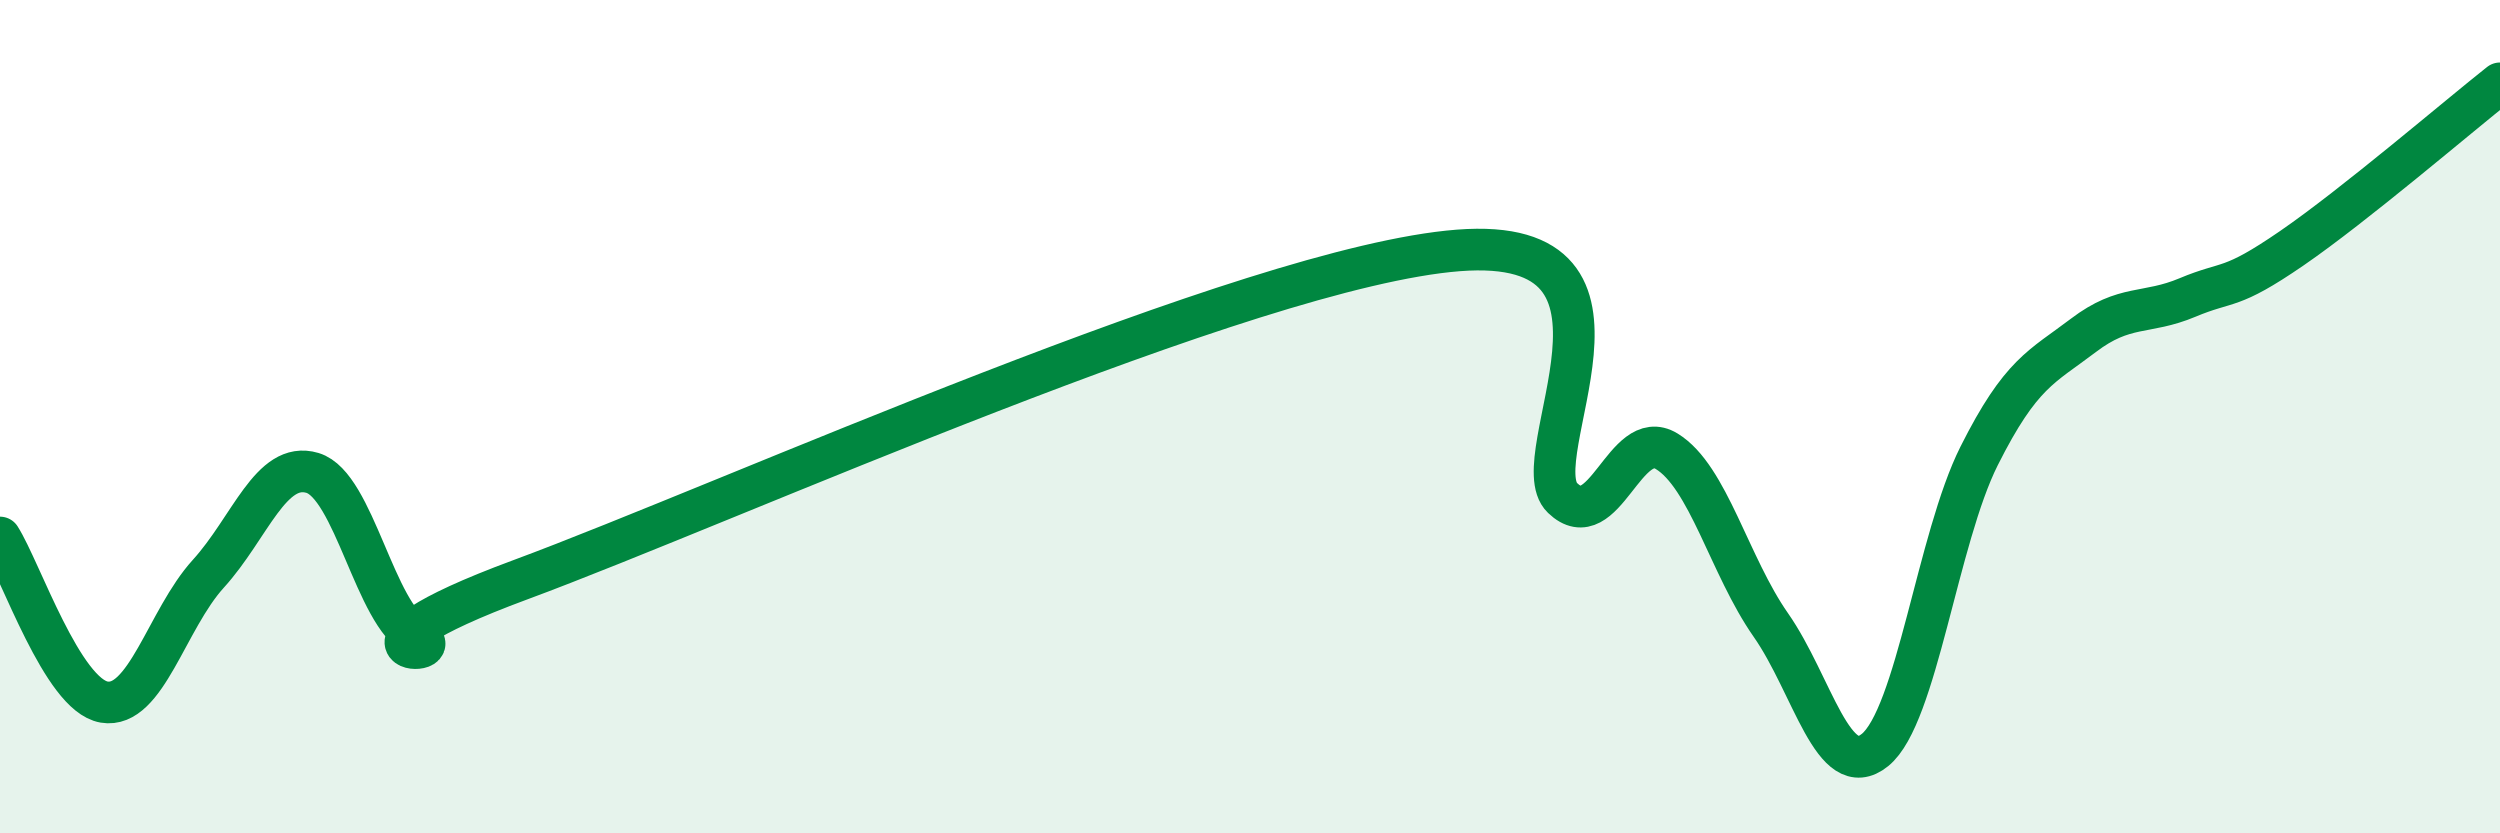
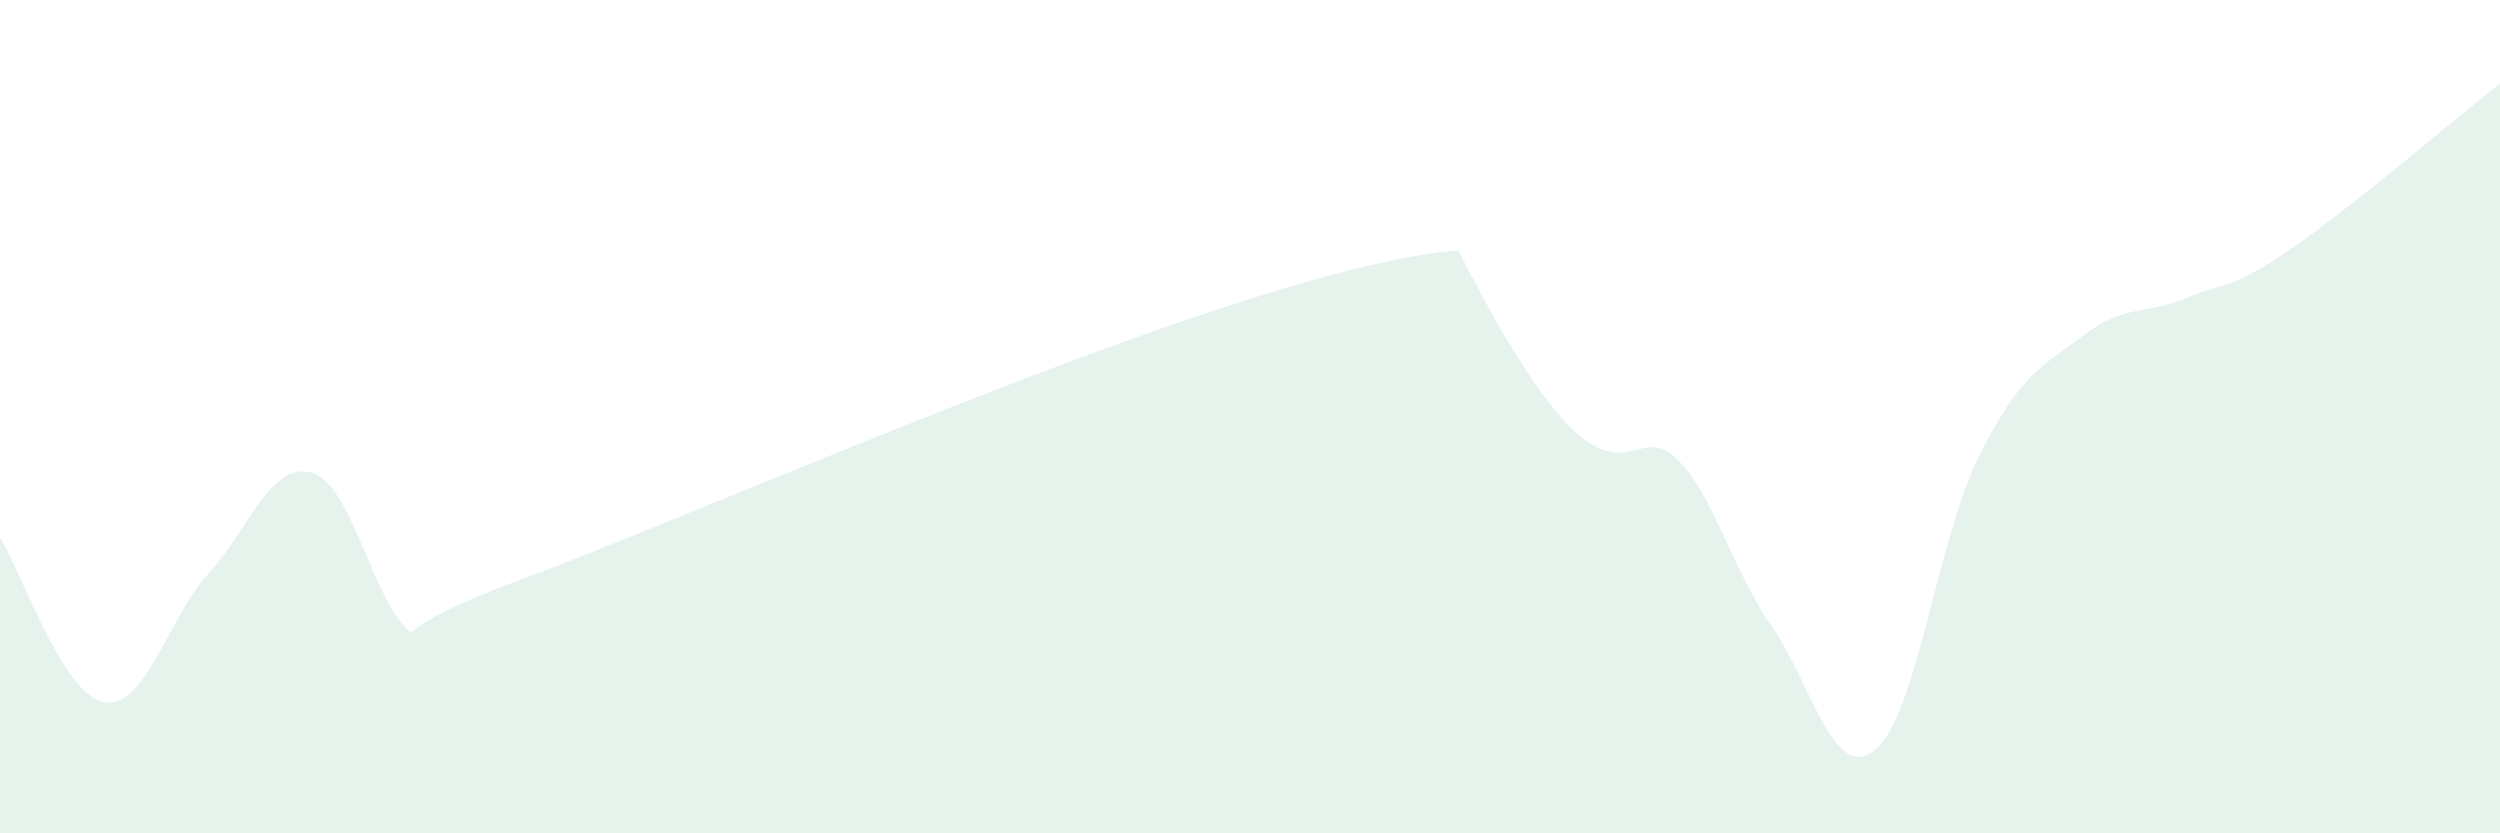
<svg xmlns="http://www.w3.org/2000/svg" width="60" height="20" viewBox="0 0 60 20">
-   <path d="M 0,12.9 C 0.5,13.69 1.5,16.68 2.5,16.85 C 3.5,17.02 4,14.87 5,13.77 C 6,12.67 6.5,11.05 7.5,11.35 C 8.5,11.65 9,14.76 10,15.27 C 11,15.78 7.5,15.76 12.5,13.91 C 17.5,12.06 30,6.4 35,6.01 C 40,5.62 36.5,10.99 37.5,11.95 C 38.5,12.91 39,10.22 40,10.83 C 41,11.44 41.5,13.57 42.5,15 C 43.5,16.43 44,18.81 45,18 C 46,17.19 46.5,12.93 47.5,10.94 C 48.5,8.95 49,8.81 50,8.05 C 51,7.29 51.5,7.56 52.5,7.14 C 53.5,6.72 53.5,6.99 55,5.96 C 56.5,4.93 59,2.79 60,2L60 20L0 20Z" fill="#008740" opacity="0.1" stroke-linecap="round" stroke-linejoin="round" />
-   <path d="M 0,12.9 C 0.5,13.69 1.5,16.68 2.5,16.85 C 3.5,17.02 4,14.87 5,13.77 C 6,12.67 6.5,11.05 7.5,11.35 C 8.5,11.65 9,14.76 10,15.27 C 11,15.78 7.5,15.76 12.5,13.91 C 17.5,12.06 30,6.4 35,6.01 C 40,5.62 36.5,10.99 37.5,11.95 C 38.5,12.91 39,10.22 40,10.83 C 41,11.44 41.5,13.57 42.5,15 C 43.5,16.43 44,18.81 45,18 C 46,17.19 46.5,12.93 47.5,10.94 C 48.5,8.95 49,8.81 50,8.05 C 51,7.29 51.5,7.56 52.5,7.14 C 53.5,6.72 53.5,6.99 55,5.96 C 56.5,4.93 59,2.79 60,2" stroke="#008740" stroke-width="1" fill="none" stroke-linecap="round" stroke-linejoin="round" />
+   <path d="M 0,12.9 C 0.5,13.69 1.5,16.68 2.5,16.85 C 3.5,17.02 4,14.87 5,13.77 C 6,12.67 6.5,11.05 7.5,11.35 C 8.5,11.65 9,14.76 10,15.27 C 11,15.78 7.5,15.76 12.5,13.91 C 17.5,12.06 30,6.4 35,6.01 C 38.5,12.91 39,10.22 40,10.83 C 41,11.44 41.5,13.57 42.5,15 C 43.5,16.43 44,18.81 45,18 C 46,17.19 46.5,12.93 47.5,10.94 C 48.5,8.95 49,8.81 50,8.05 C 51,7.29 51.5,7.56 52.5,7.14 C 53.5,6.72 53.5,6.99 55,5.96 C 56.5,4.93 59,2.79 60,2L60 20L0 20Z" fill="#008740" opacity="0.1" stroke-linecap="round" stroke-linejoin="round" />
</svg>